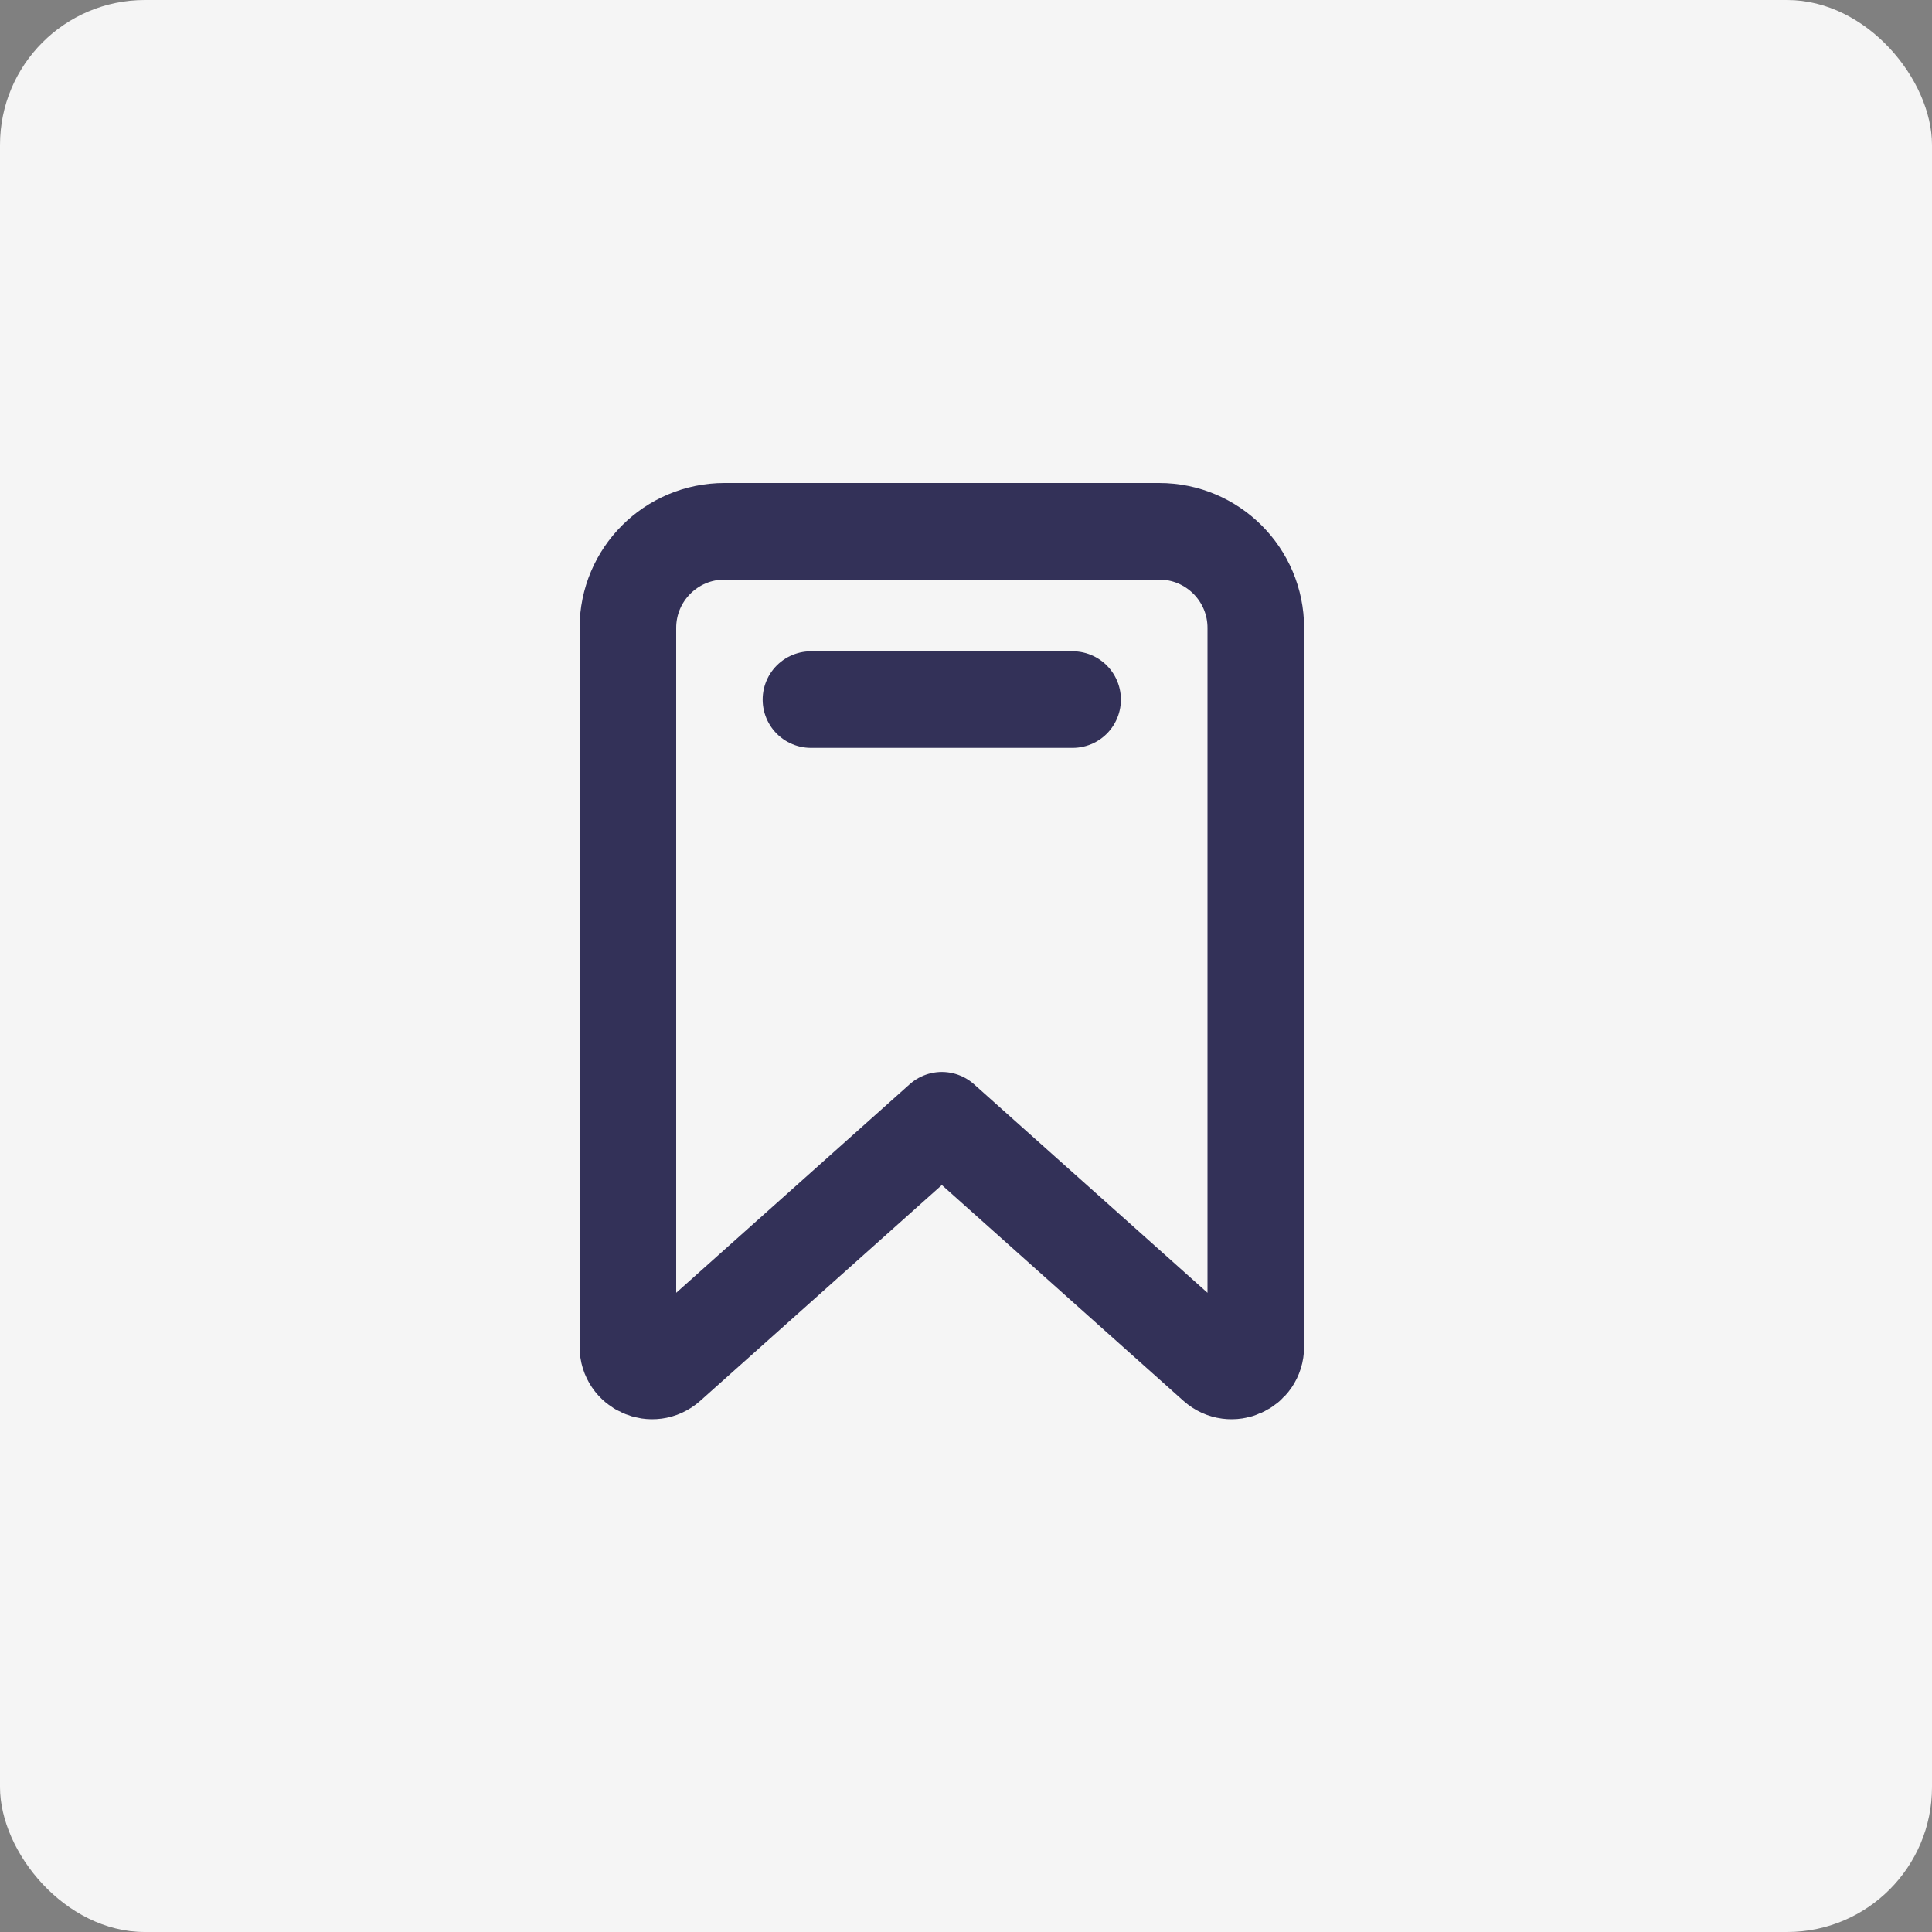
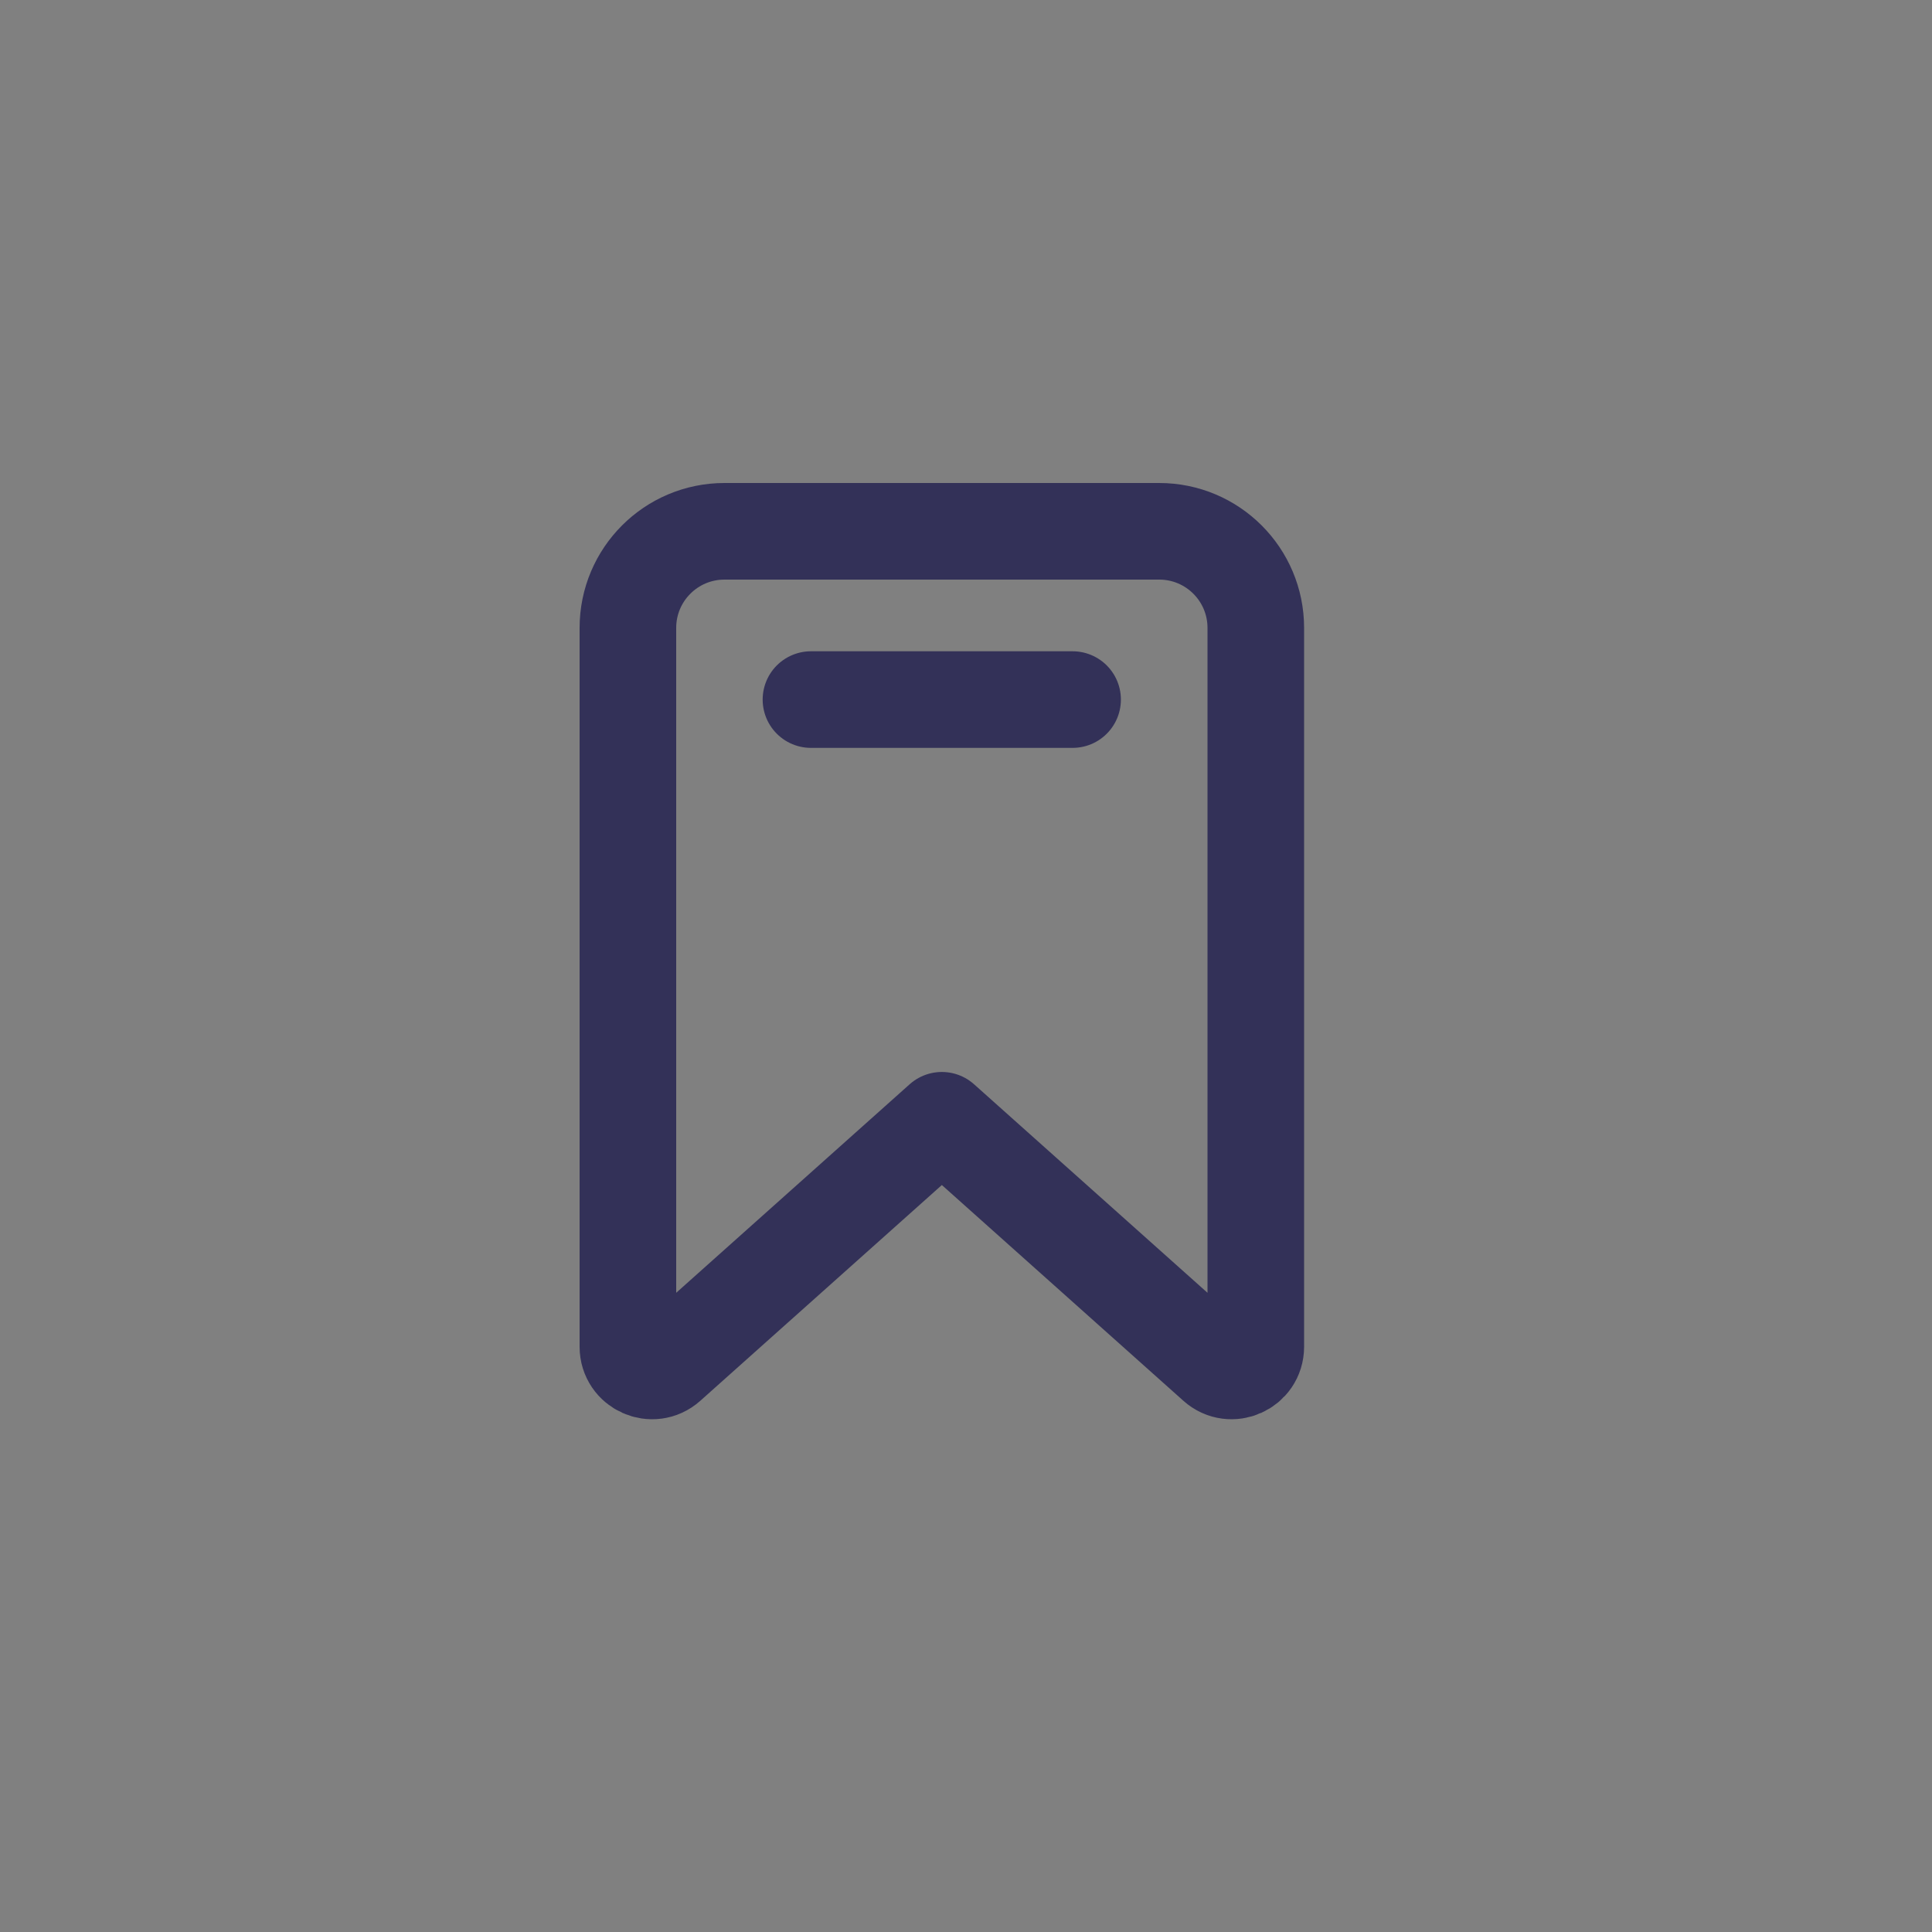
<svg xmlns="http://www.w3.org/2000/svg" width="40" height="40" viewBox="0 0 40 40" fill="none">
  <rect x="0" y="0" width="40" height="40" fill="#808080" stroke="none" />
-   <rect width="40" height="40" rx="3" fill="#F5F5F5" />
  <path d="M16.79 14.484H22.207M19.5 23.194L25.167 28.256C25.489 28.544 26 28.315 26 27.883V13C26 11.895 25.105 11 24 11H15C13.895 11 13 11.895 13 13V27.883C13 28.315 13.511 28.544 13.833 28.256L19.5 23.194Z" stroke="#333158" stroke-width="2" stroke-linecap="round" stroke-linejoin="round" />
</svg>